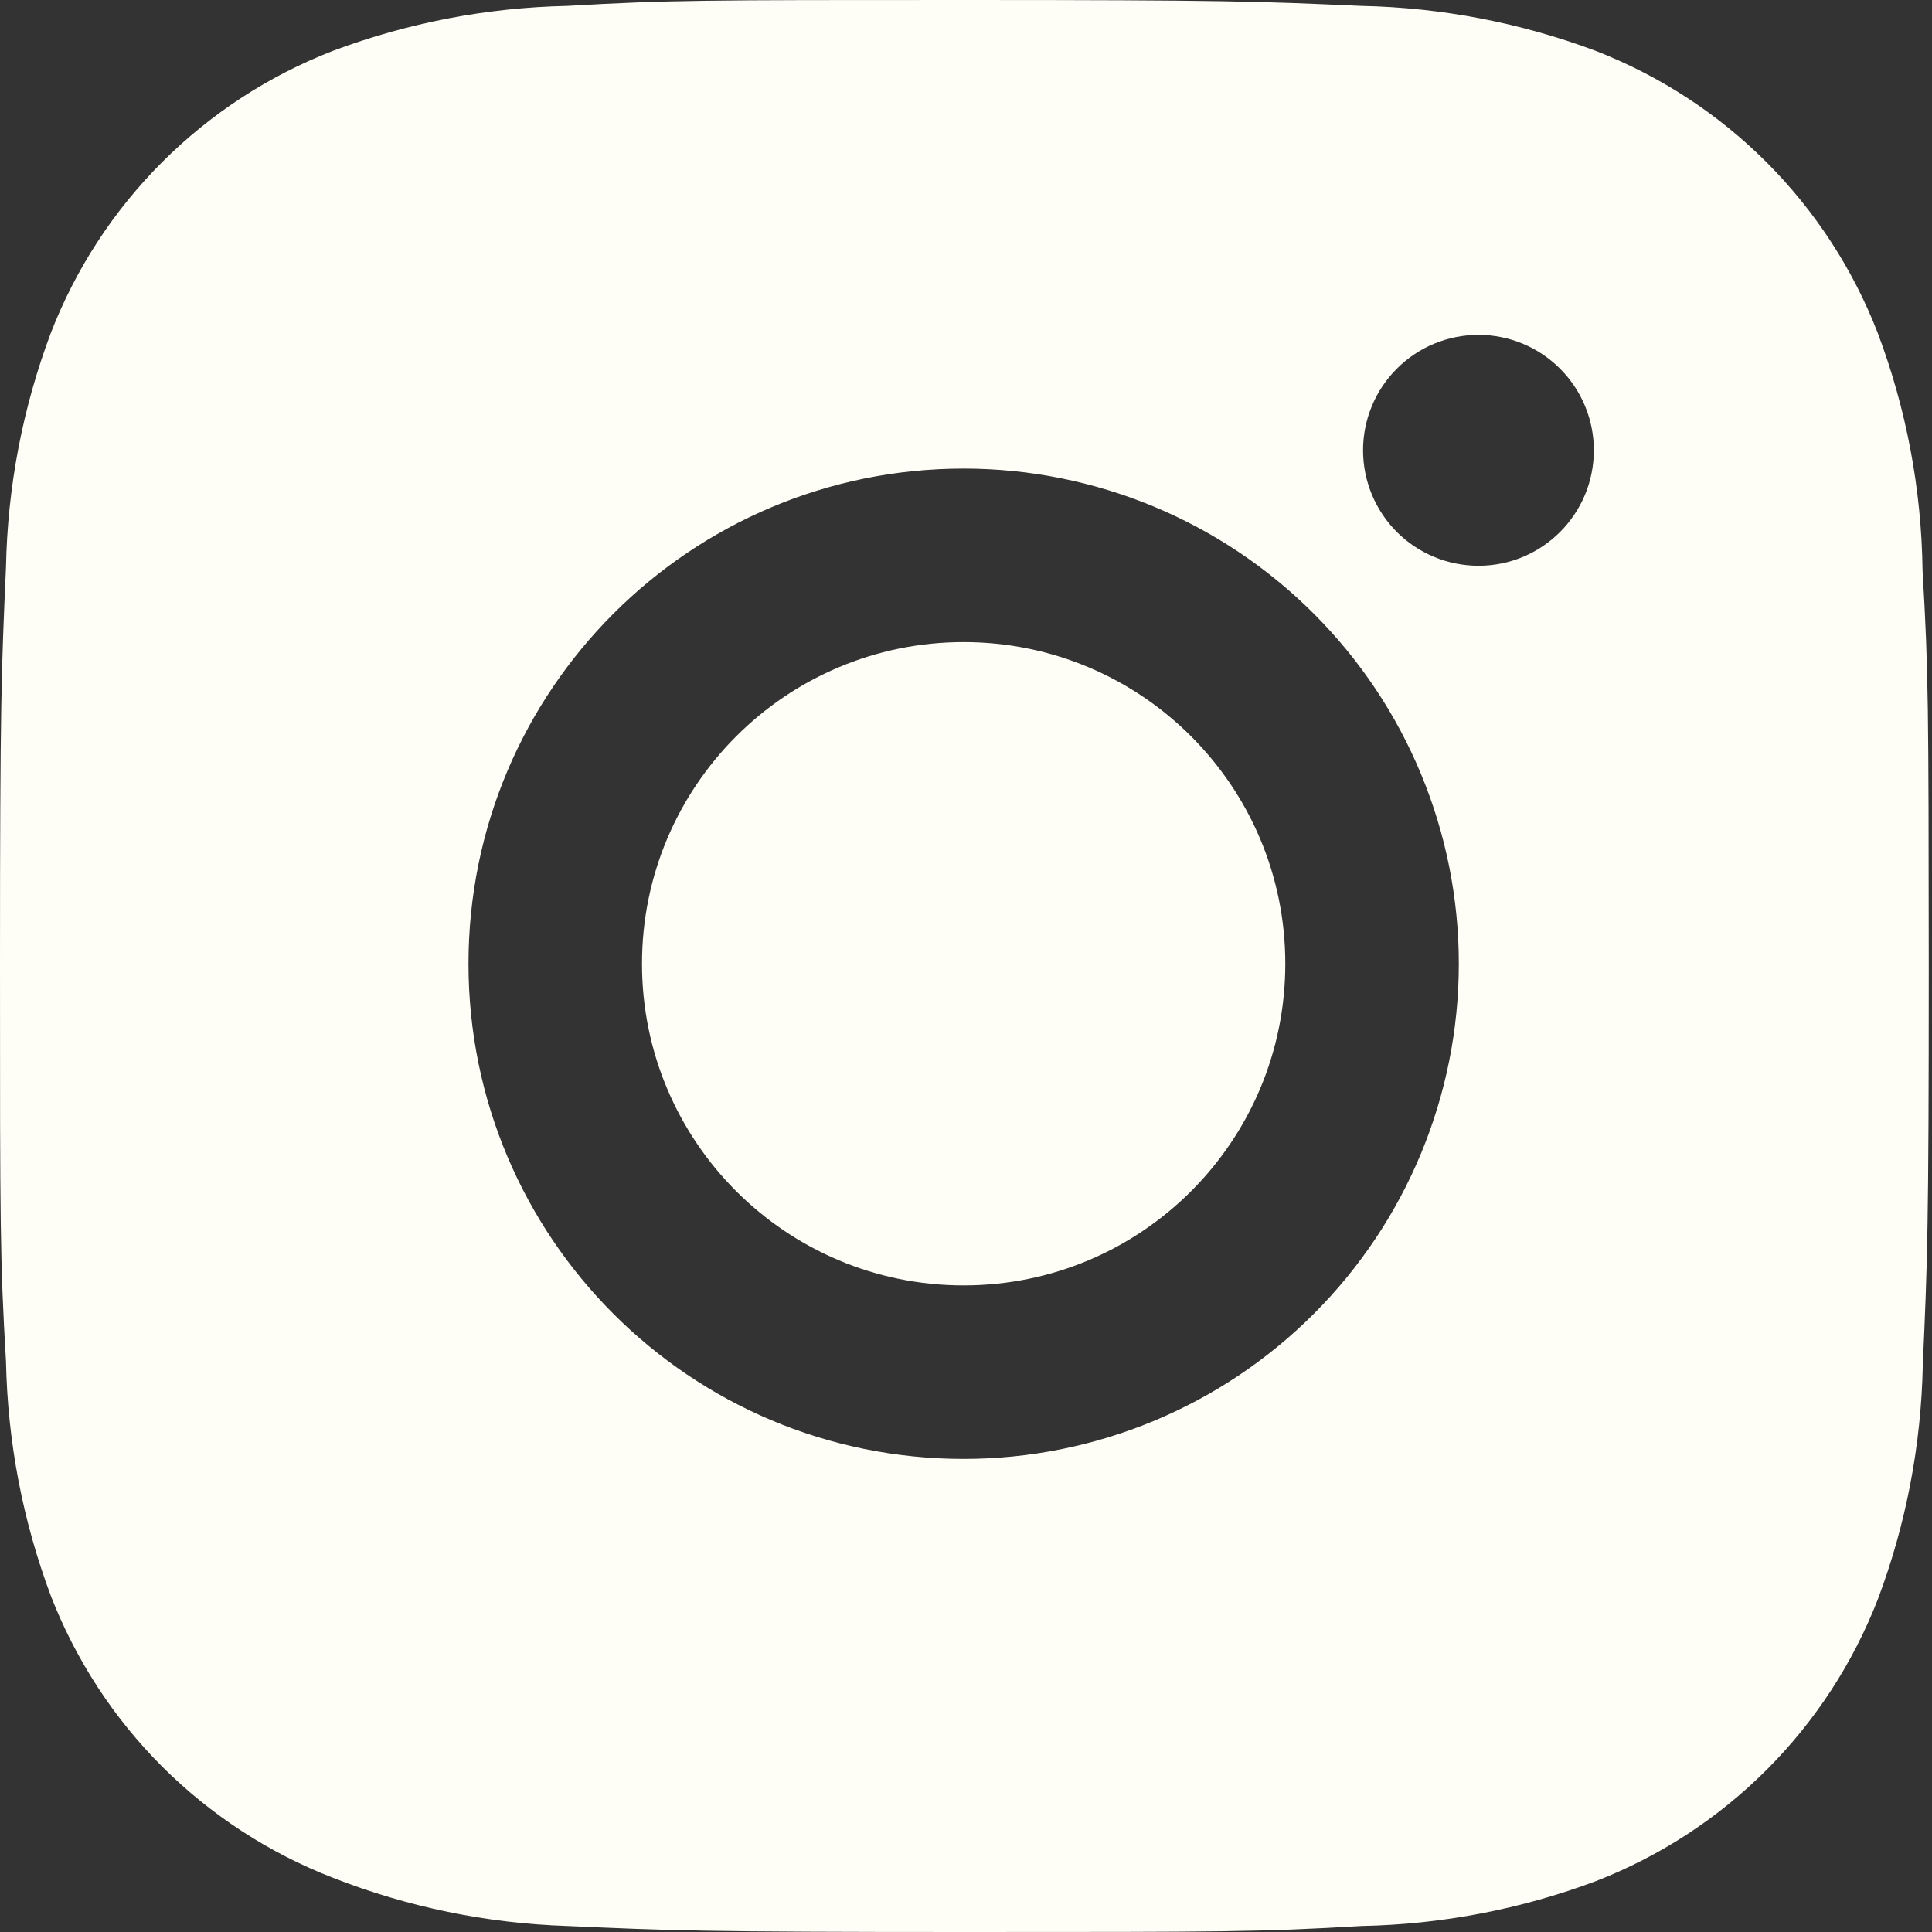
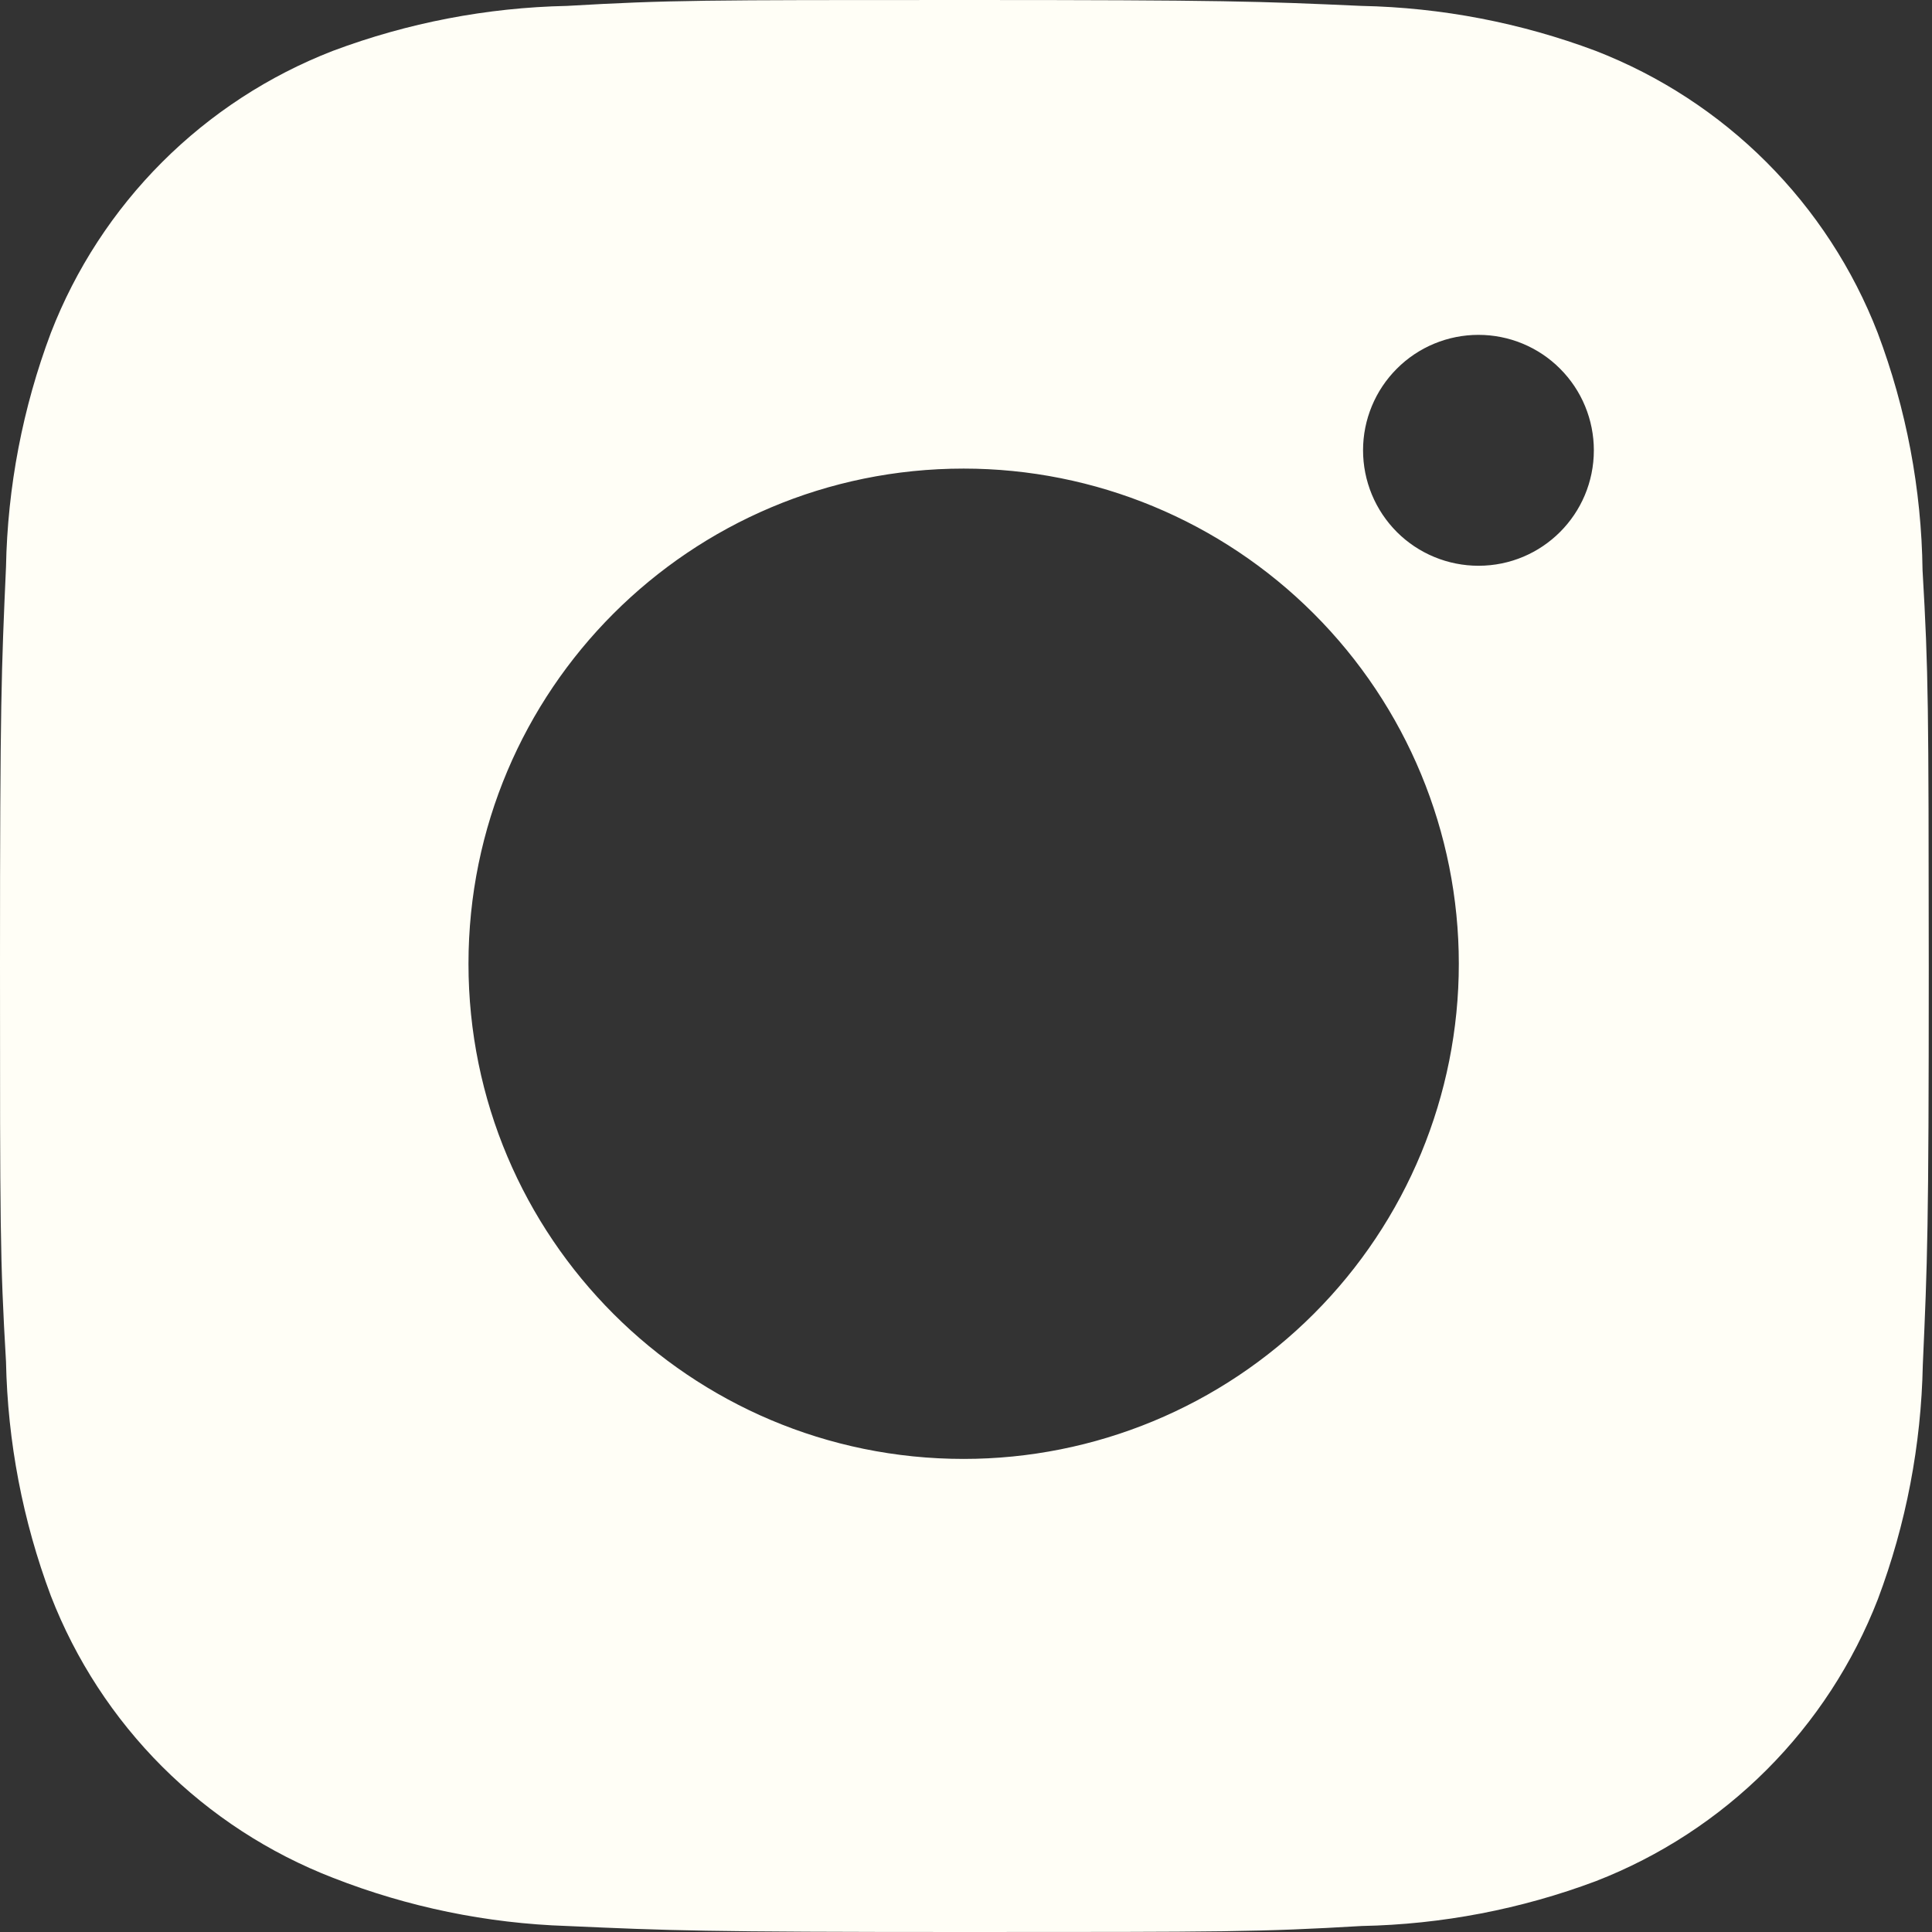
<svg xmlns="http://www.w3.org/2000/svg" width="37" height="37" viewBox="0 0 37 37" fill="none">
  <rect x="0" y="0" width="37" height="37" fill="#333333" stroke="none" />
  <path d="M36.819 10.921C36.799 9.367 36.508 7.829 35.96 6.375C35.485 5.149 34.759 4.035 33.829 3.105C32.899 2.175 31.785 1.45 30.559 0.974C29.124 0.436 27.608 0.144 26.075 0.113C24.102 0.025 23.476 0 18.467 0C13.458 0 12.816 1.37545e-07 10.857 0.113C9.325 0.145 7.81 0.436 6.375 0.974C5.149 1.449 4.035 2.175 3.105 3.105C2.175 4.035 1.449 5.149 0.974 6.375C0.435 7.809 0.144 9.325 0.115 10.857C0.027 12.832 0 13.458 0 18.467C0 23.476 -1.52828e-08 24.116 0.115 26.077C0.146 27.611 0.435 29.125 0.974 30.563C1.45 31.789 2.176 32.903 3.106 33.833C4.037 34.762 5.151 35.487 6.377 35.962C7.808 36.523 9.324 36.835 10.859 36.885C12.835 36.973 13.46 37 18.469 37C23.478 37 24.12 37 26.079 36.885C27.612 36.855 29.128 36.564 30.563 36.026C31.789 35.55 32.903 34.824 33.833 33.894C34.763 32.964 35.488 31.851 35.964 30.625C36.504 29.189 36.793 27.675 36.824 26.139C36.912 24.166 36.938 23.54 36.938 18.529C36.934 13.52 36.934 12.884 36.819 10.921ZM18.455 27.94C13.216 27.94 8.972 23.696 8.972 18.457C8.972 13.218 13.216 8.974 18.455 8.974C20.97 8.974 23.382 9.973 25.16 11.752C26.939 13.53 27.938 15.942 27.938 18.457C27.938 20.972 26.939 23.384 25.16 25.162C23.382 26.941 20.97 27.94 18.455 27.94ZM28.315 10.835C28.025 10.835 27.737 10.778 27.469 10.667C27.2 10.556 26.956 10.393 26.751 10.188C26.546 9.982 26.383 9.738 26.272 9.47C26.161 9.201 26.104 8.914 26.104 8.623C26.104 8.333 26.161 8.046 26.272 7.778C26.383 7.509 26.546 7.266 26.751 7.061C26.956 6.855 27.2 6.692 27.468 6.581C27.736 6.47 28.024 6.413 28.314 6.413C28.604 6.413 28.892 6.47 29.16 6.581C29.428 6.692 29.672 6.855 29.877 7.061C30.082 7.266 30.245 7.509 30.356 7.778C30.467 8.046 30.524 8.333 30.524 8.623C30.524 9.846 29.536 10.835 28.315 10.835Z" fill="#FFFEF6" />
-   <path d="M18.455 24.617C21.857 24.617 24.615 21.859 24.615 18.457C24.615 15.055 21.857 12.297 18.455 12.297C15.053 12.297 12.295 15.055 12.295 18.457C12.295 21.859 15.053 24.617 18.455 24.617Z" fill="#FFFEF6" />
</svg>